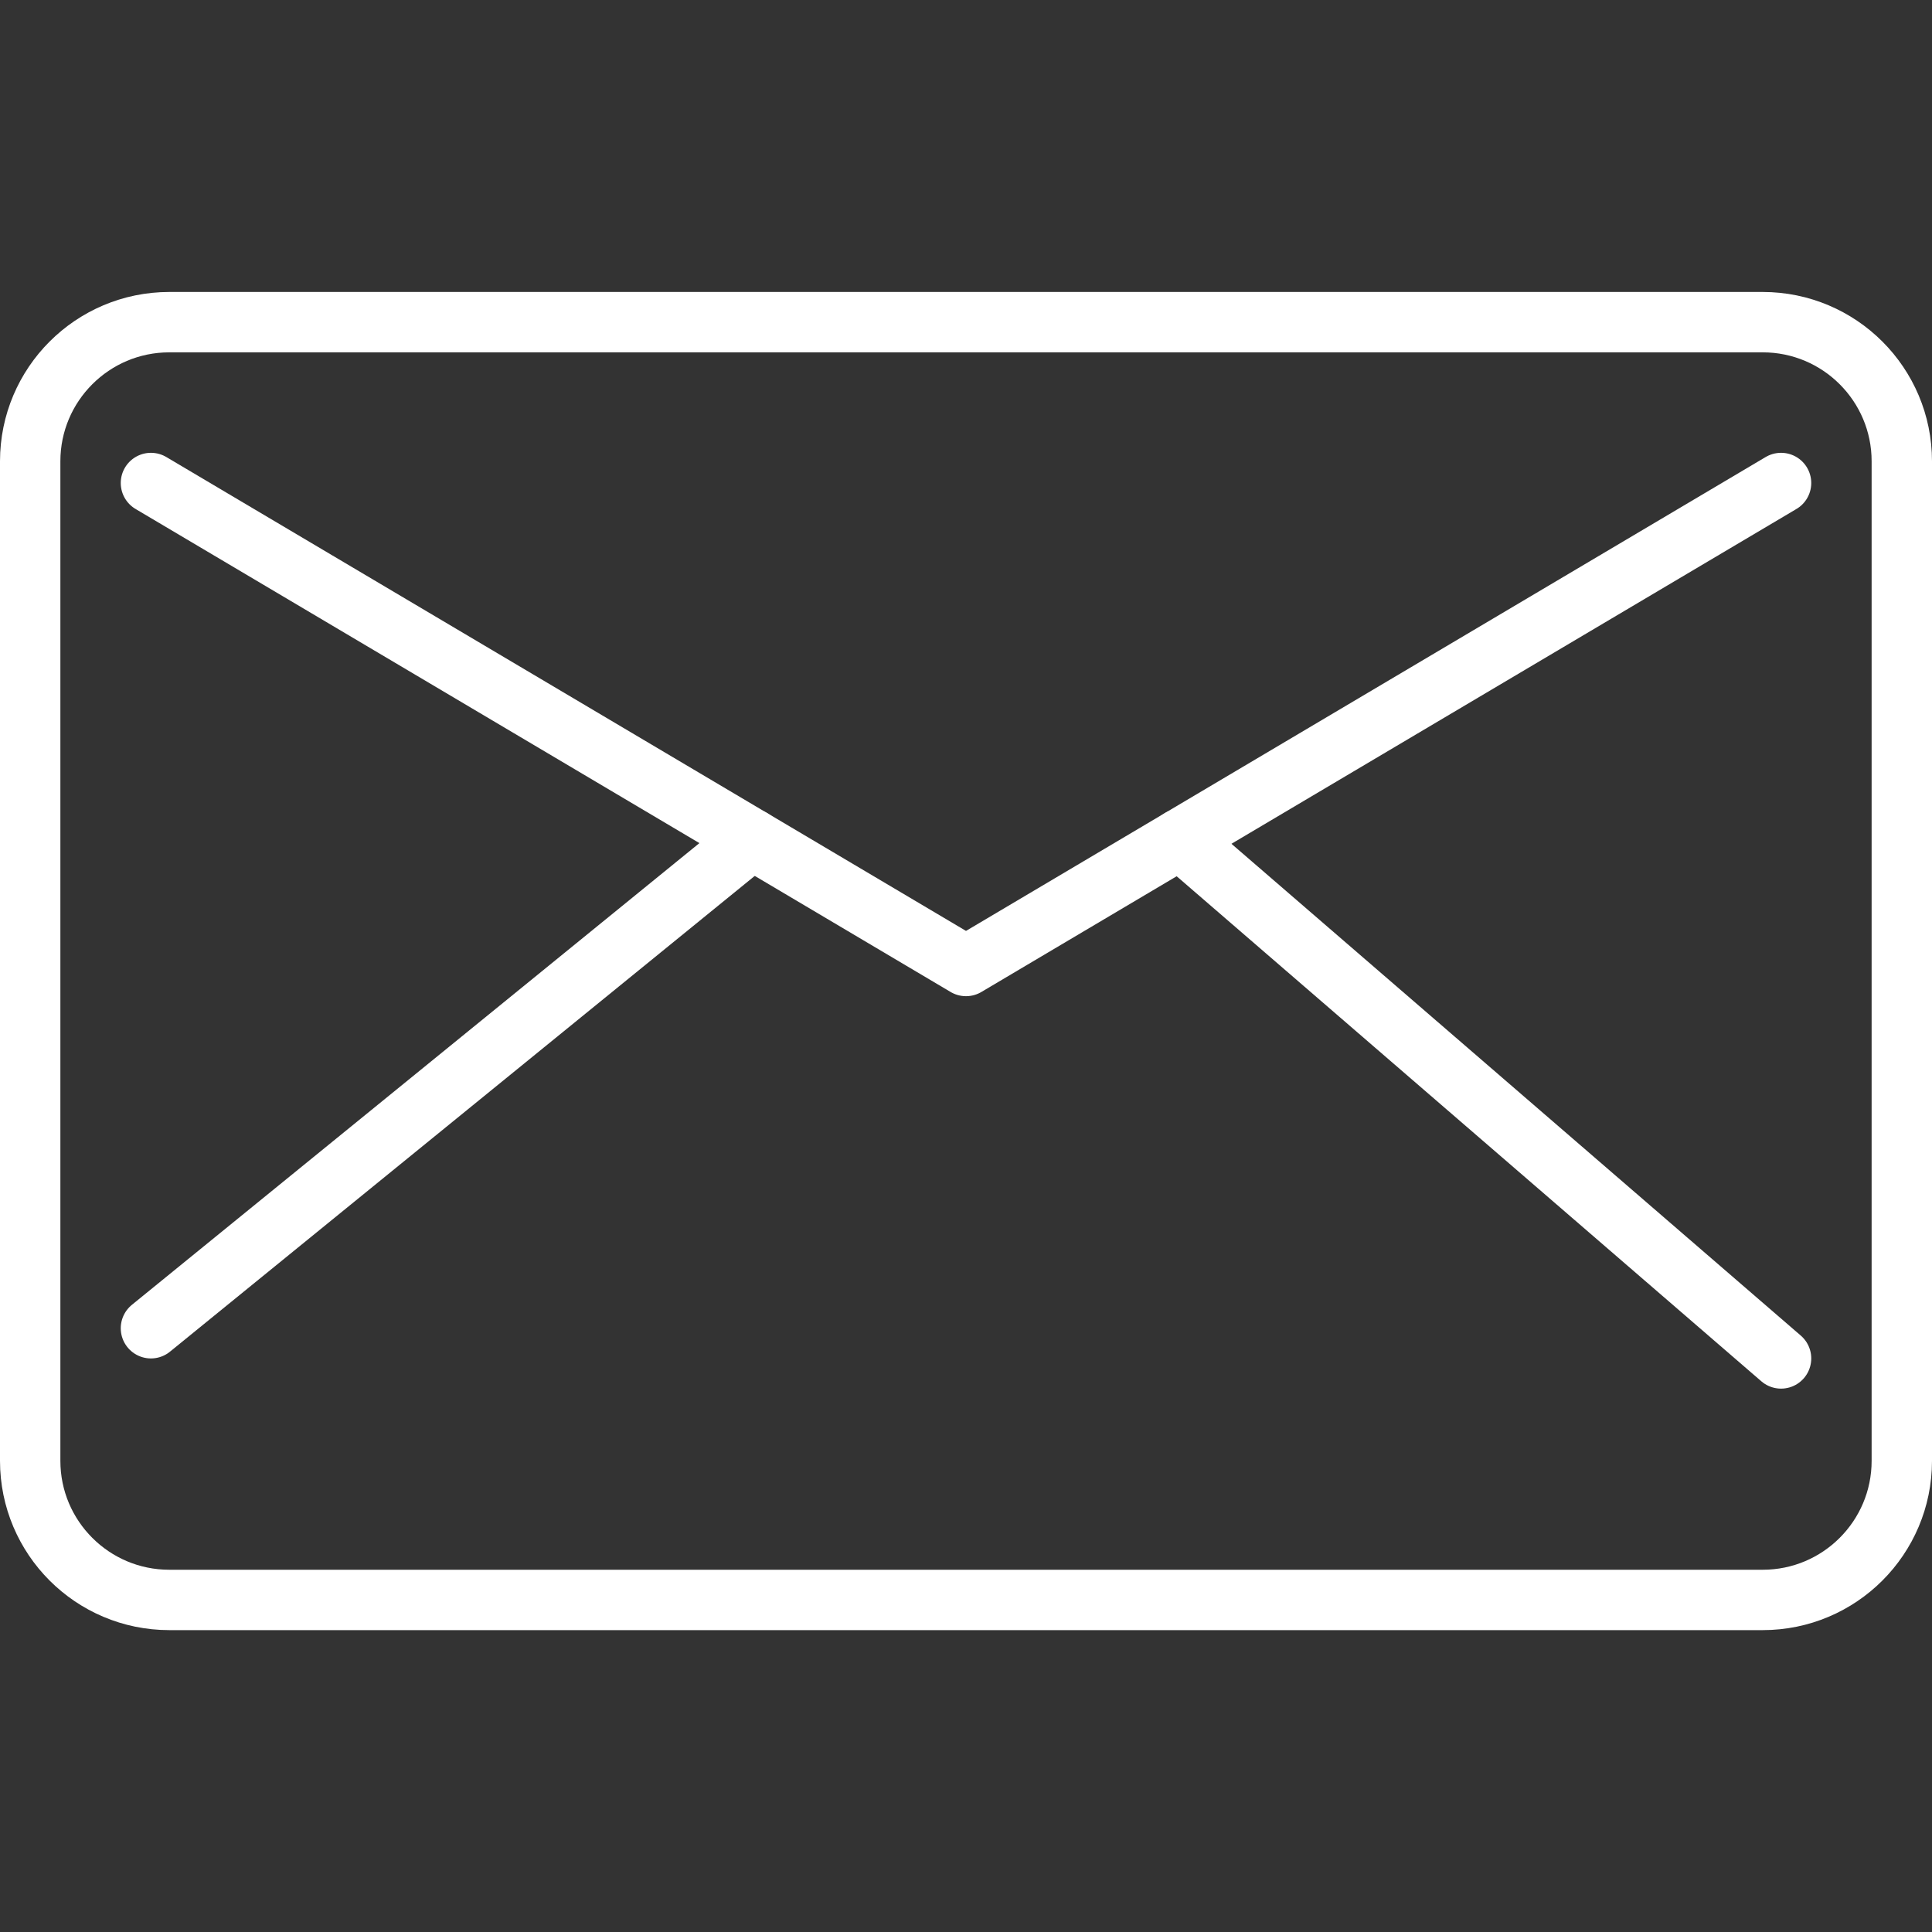
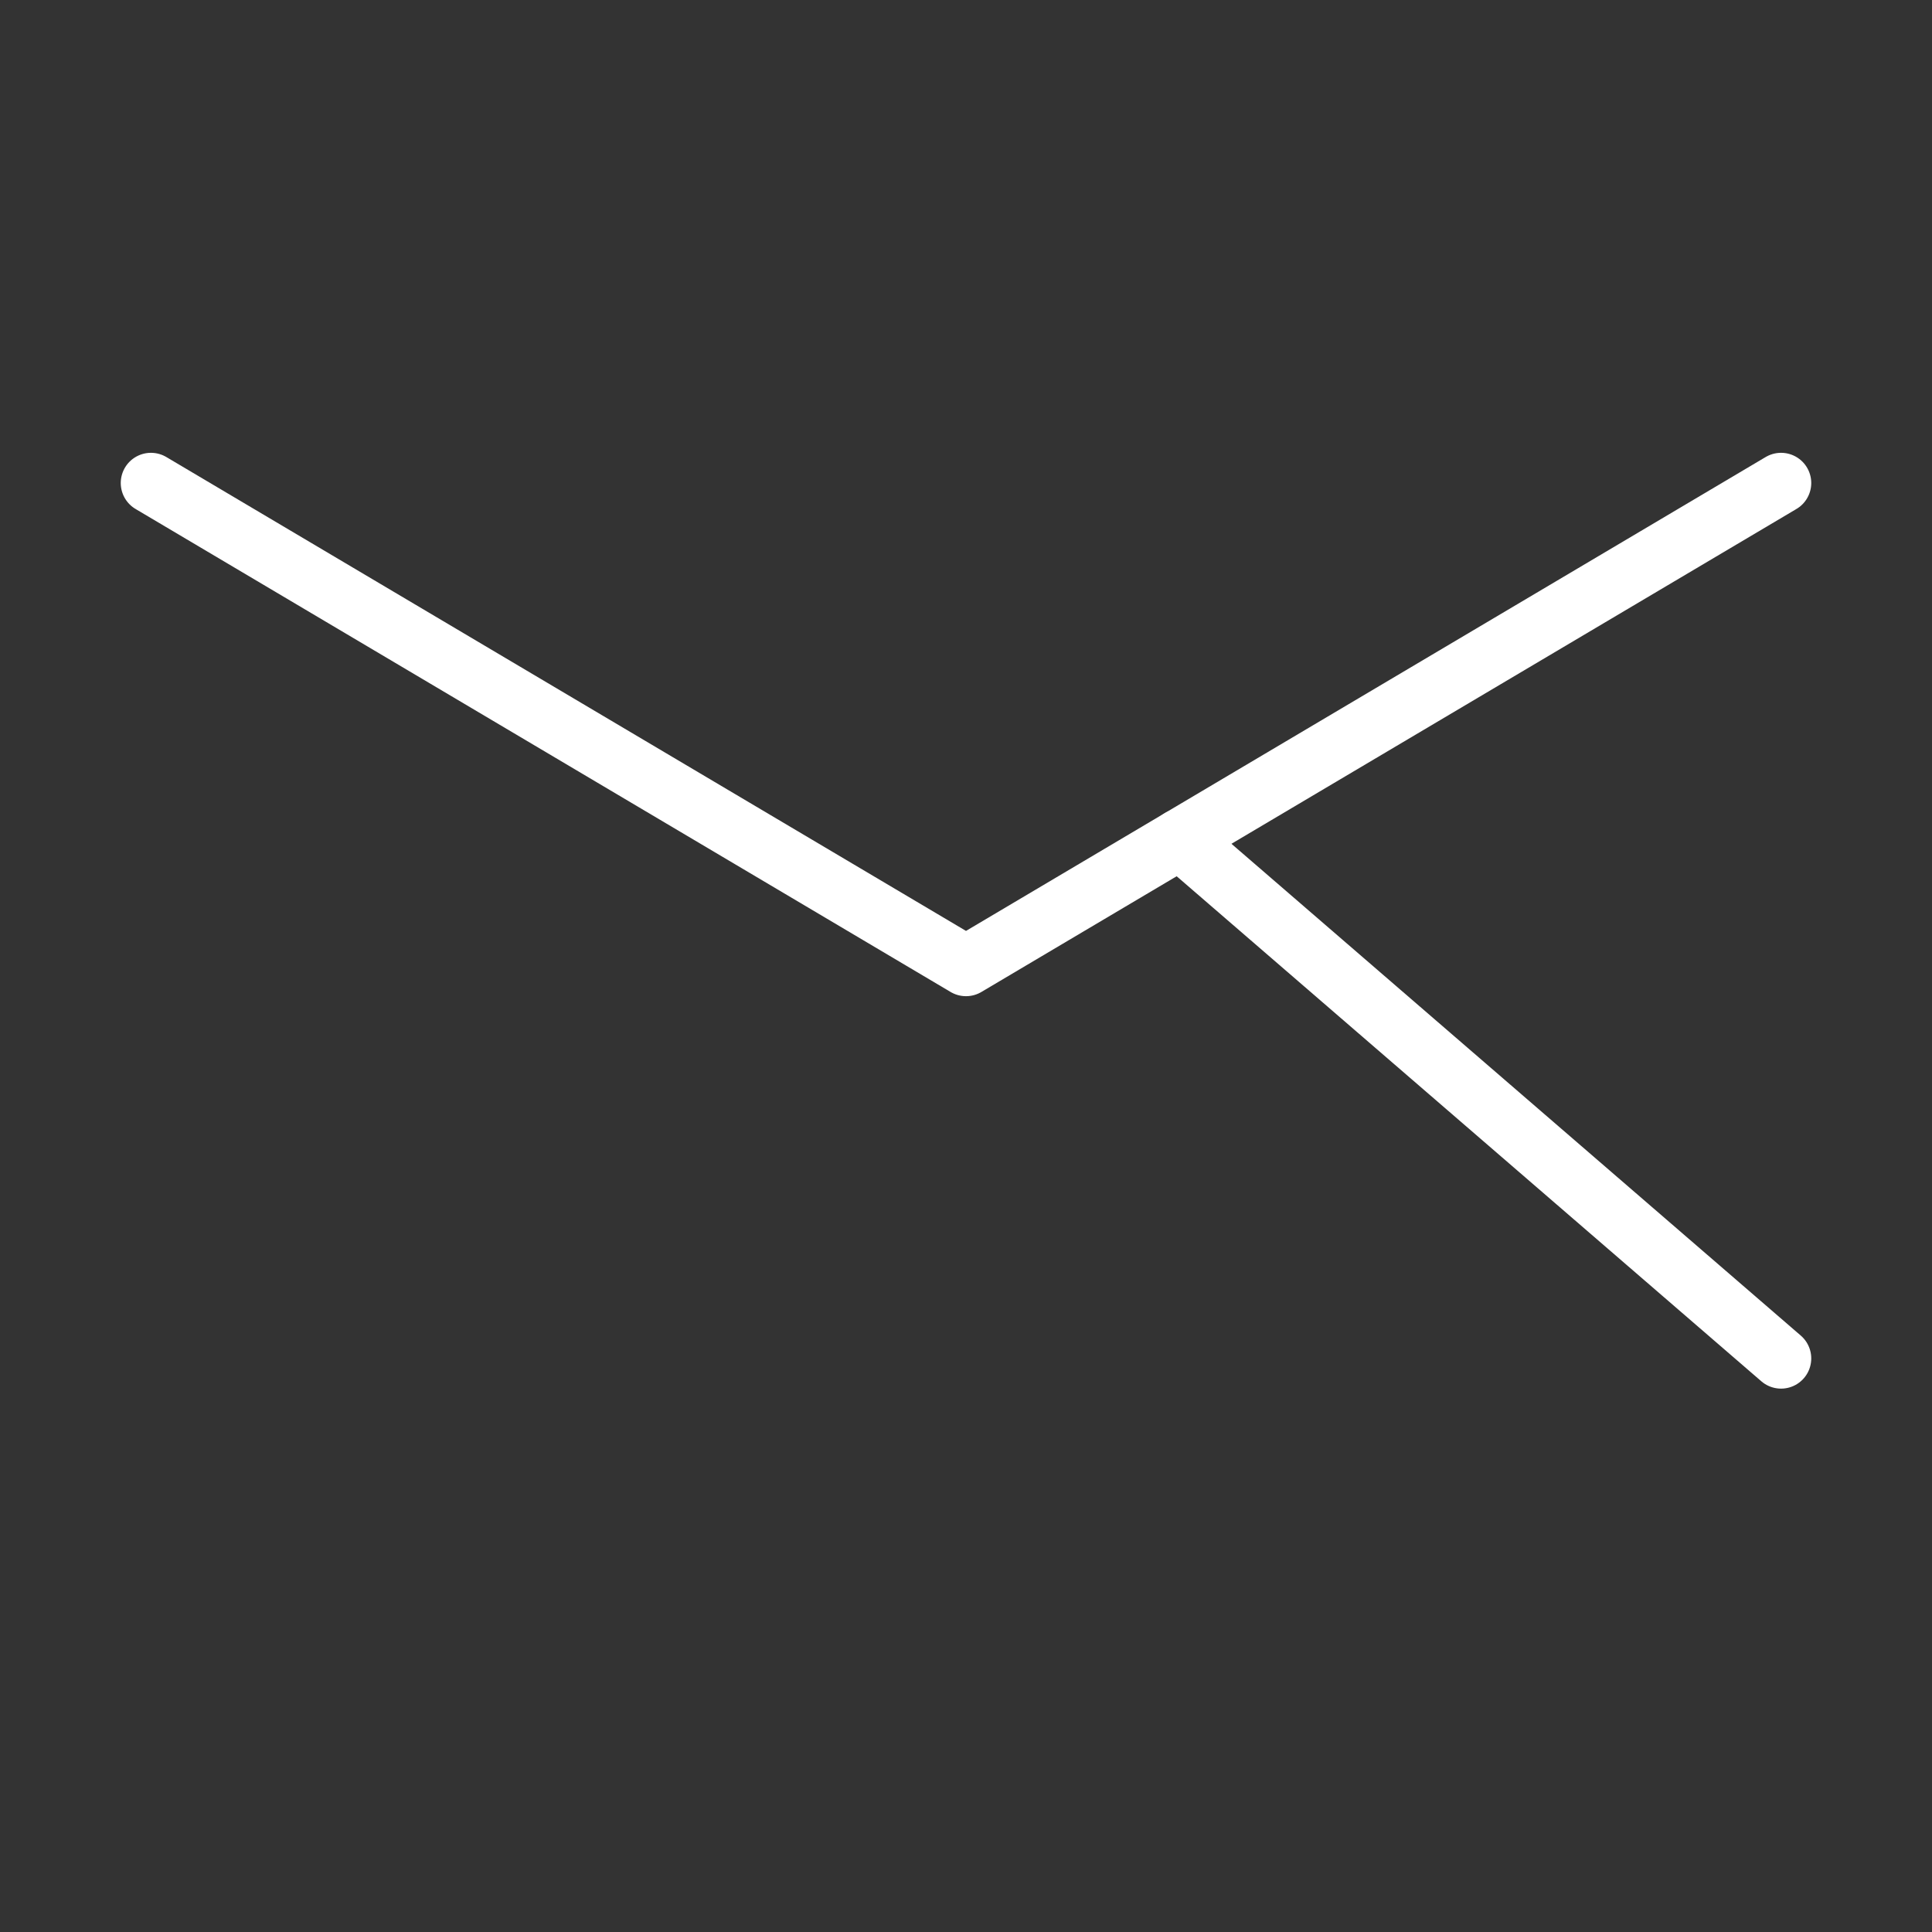
<svg xmlns="http://www.w3.org/2000/svg" version="1.1" id="Layer_1" x="0px" y="0px" viewBox="0 0 800 800" style="enable-background:new 0 0 800 800;" xml:space="preserve">
  <rect x="0" y="0" width="800" height="800" fill="#333333" stroke="none" />
  <style type="text/css">
	.st0{fill:none;stroke:#FFFFFF;stroke-width:25;stroke-linejoin:round;stroke-miterlimit:50;}
	.st1{fill:none;stroke:#FFFFFF;stroke-width:25;stroke-linecap:round;stroke-linejoin:round;stroke-miterlimit:50;}
</style>
  <title />
  <g id="Layer_2_1_">
-     <path class="st0" d="M70.1,133.4h659.8c31.8,0,57.6,25.8,57.6,57.6v413.9c0,31.8-25.8,57.6-57.6,57.6H70.1   c-31.8,0-57.6-25.8-57.6-57.6V191C12.5,159.2,38.3,133.4,70.1,133.4z" />
    <polyline class="st1" points="62.5,200 400,400 737.5,200  " />
-     <line class="st1" x1="311.4" y1="347.5" x2="62.5" y2="550" />
    <line class="st1" x1="488.6" y1="347.5" x2="737.5" y2="562.5" />
  </g>
</svg>